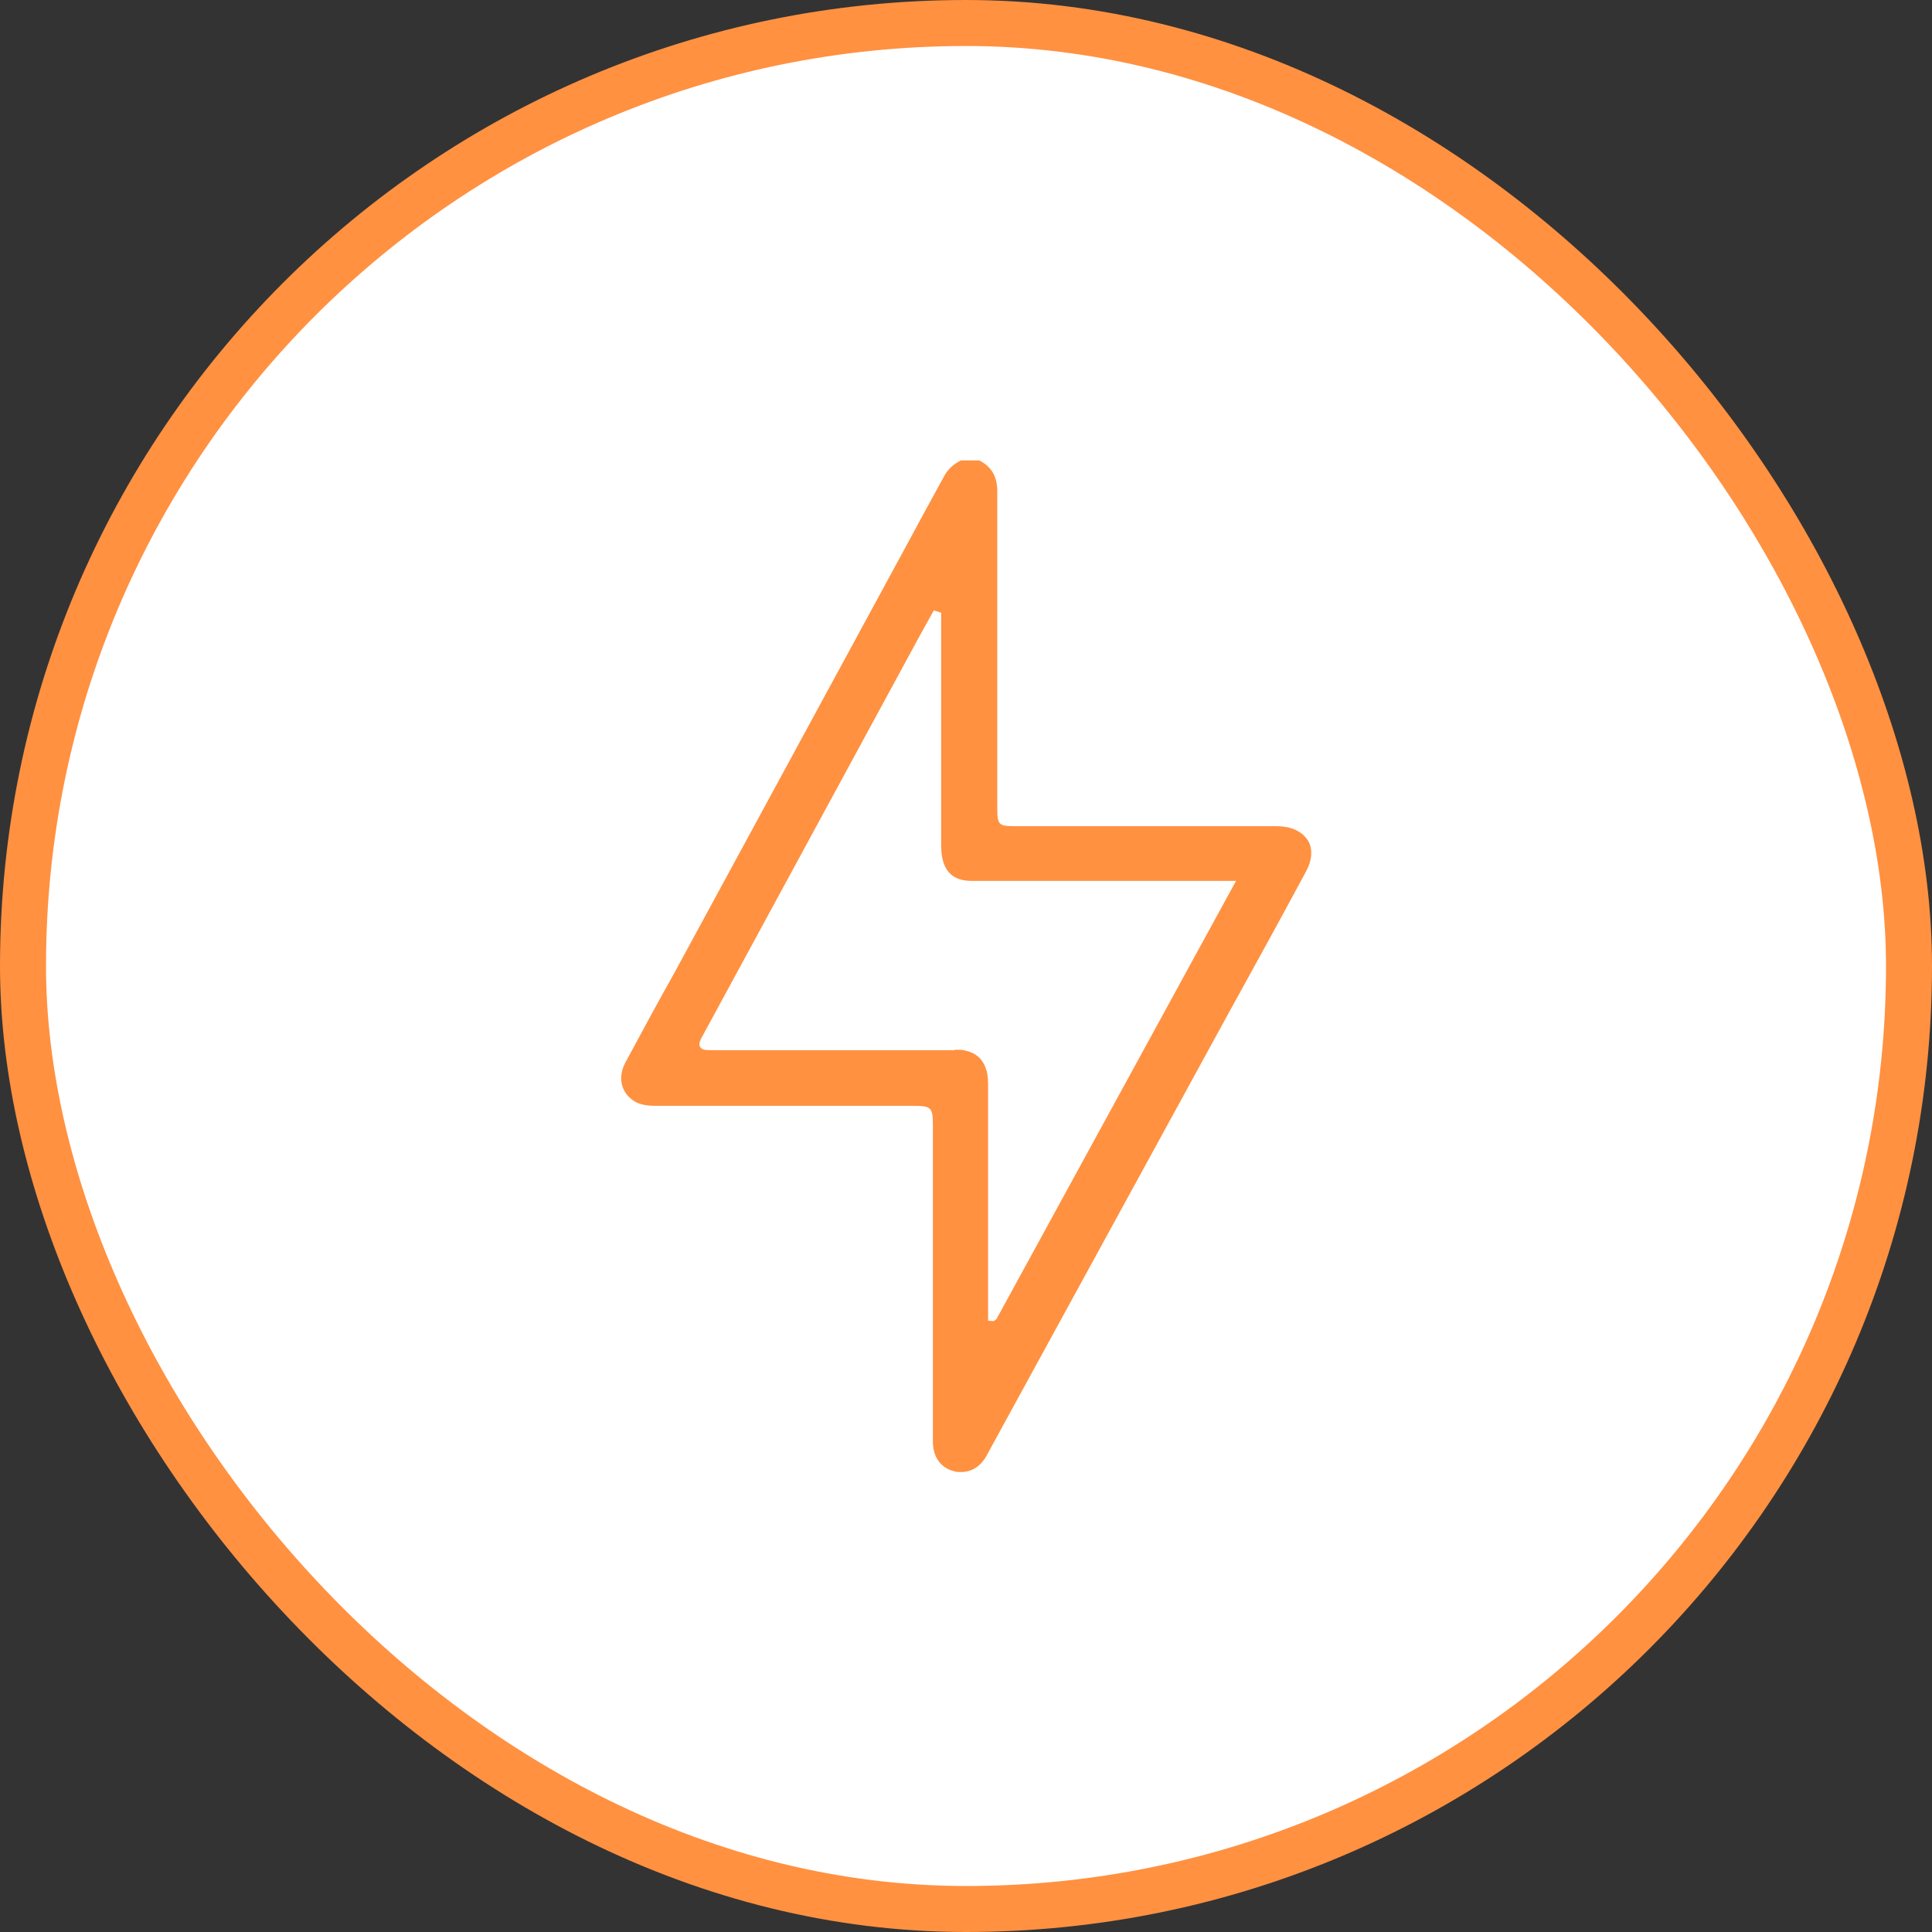
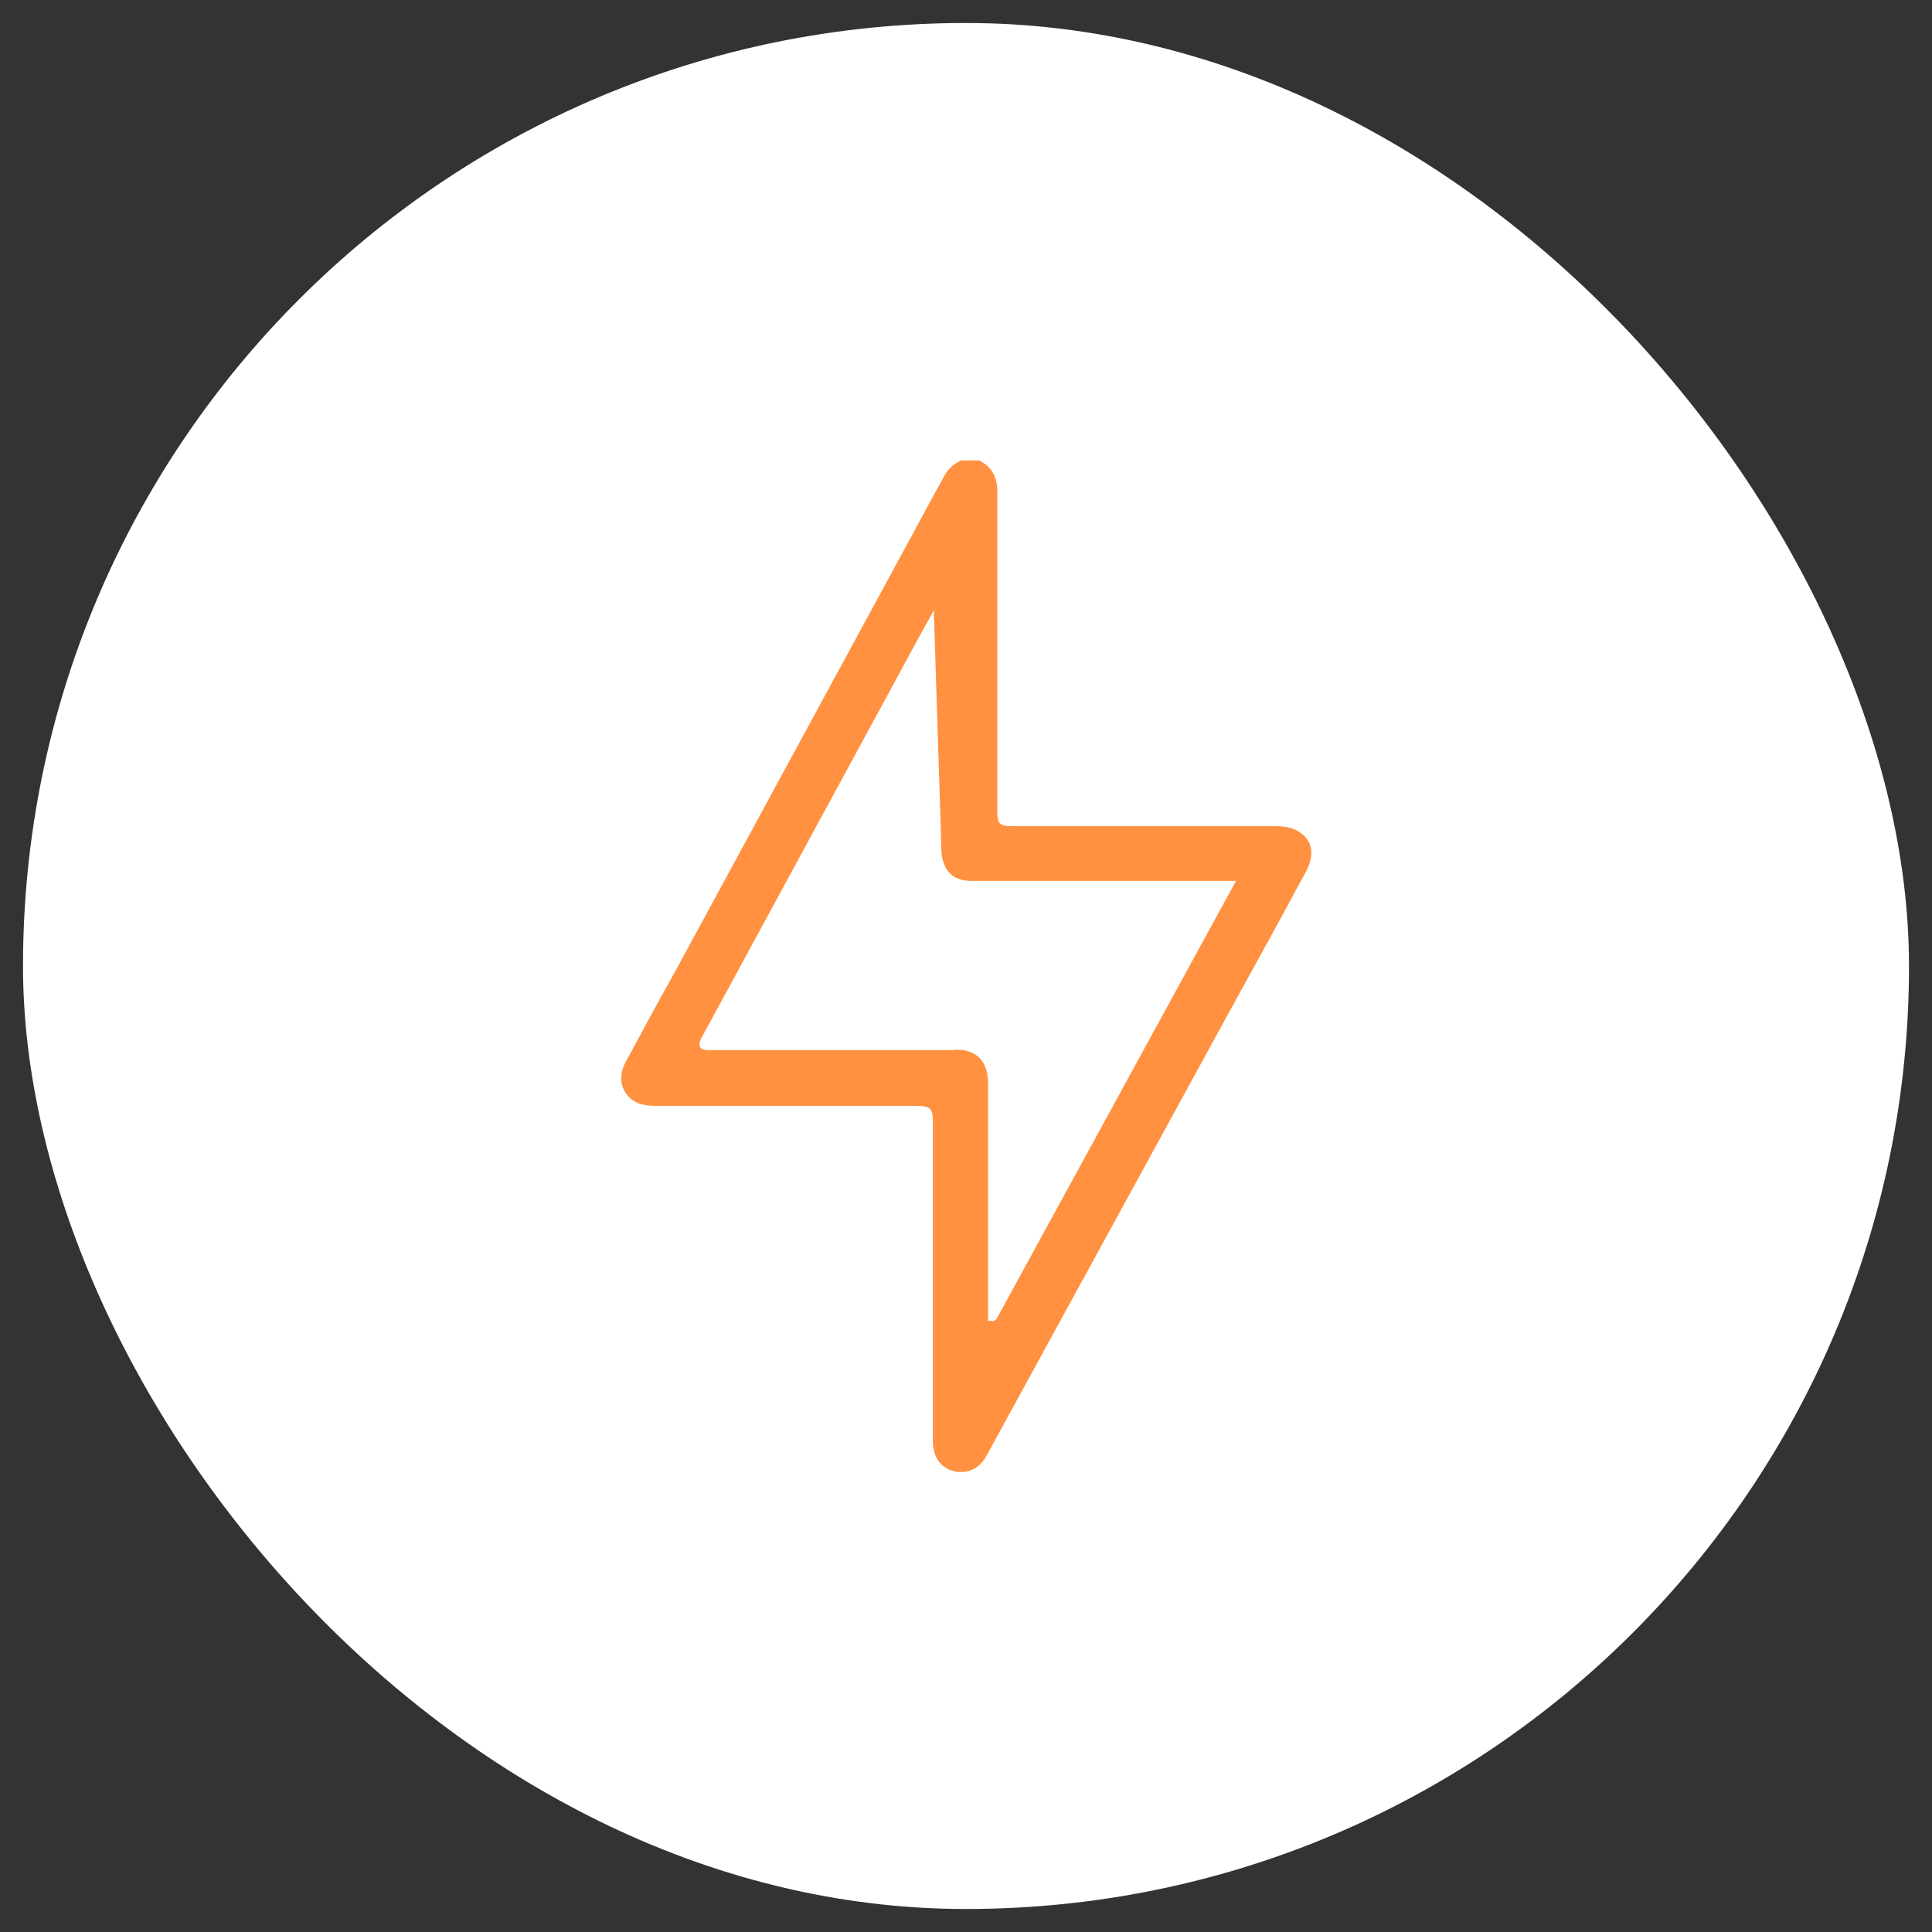
<svg xmlns="http://www.w3.org/2000/svg" fill="none" viewBox="0 0 42 42" height="42" width="42">
  <rect x="0" y="0" width="42" height="42" fill="#333333" stroke="none" />
  <rect fill="white" rx="20.5" height="41" width="41" y="0.5" x="0.5" />
-   <rect stroke="#FF9141" rx="20.5" height="41" width="41" y="0.5" x="0.5" />
  <g clip-path="url(#clip0_23_4513)">
-     <path fill="#FF9141" d="M20.88 32C20.83 32 20.78 32 20.73 31.98C20.45 31.91 20.28 31.67 20.28 31.34V24.47C20.28 24.07 20.25 24.04 19.84 24.04H14.27C14.08 24.04 13.92 24.02 13.79 23.94C13.5 23.76 13.42 23.42 13.6 23.09C13.95 22.44 14.3 21.79 14.66 21.15L19.71 11.85C19.98 11.35 20.25 10.85 20.52 10.36C20.6 10.21 20.72 10.09 20.89 10.01H21.29C21.56 10.15 21.69 10.37 21.68 10.72C21.68 12.47 21.68 14.21 21.68 15.96V17.59C21.68 17.93 21.72 17.96 22.05 17.96H27.67C27.75 17.96 27.82 17.96 27.9 17.97C28.16 18 28.35 18.12 28.45 18.3C28.54 18.48 28.52 18.7 28.4 18.93C27.84 19.97 27.27 21.01 26.7 22.04L21.81 30.98C21.69 31.2 21.57 31.42 21.45 31.64C21.32 31.88 21.12 32 20.9 32H20.88ZM20.76 22.82C20.84 22.82 20.92 22.82 20.99 22.84C21.4 22.93 21.48 23.28 21.48 23.56C21.48 24.58 21.48 28.42 21.48 28.42C21.48 28.47 21.48 28.52 21.48 28.58V28.71L21.6 28.72L21.66 28.68L26.87 19.15H21.13C20.73 19.15 20.52 18.96 20.47 18.56C20.46 18.47 20.46 18.37 20.46 18.27V13.32L20.3 13.27L20 13.81L15.3 22.47C15.22 22.61 15.18 22.69 15.22 22.76C15.26 22.83 15.35 22.83 15.52 22.83H20.76V22.82Z" />
+     <path fill="#FF9141" d="M20.88 32C20.83 32 20.78 32 20.73 31.98C20.45 31.91 20.28 31.67 20.28 31.34V24.47C20.28 24.07 20.25 24.04 19.84 24.04H14.27C14.08 24.04 13.92 24.02 13.79 23.94C13.5 23.76 13.42 23.42 13.6 23.09C13.95 22.44 14.3 21.79 14.66 21.15L19.71 11.85C19.98 11.35 20.25 10.85 20.52 10.36C20.6 10.21 20.72 10.09 20.89 10.01H21.29C21.56 10.15 21.69 10.37 21.68 10.72C21.68 12.47 21.68 14.21 21.68 15.96V17.59C21.68 17.93 21.72 17.96 22.05 17.96H27.67C27.75 17.96 27.82 17.96 27.9 17.97C28.16 18 28.35 18.12 28.45 18.3C28.54 18.48 28.52 18.7 28.4 18.93C27.84 19.97 27.27 21.01 26.7 22.04L21.81 30.98C21.69 31.2 21.57 31.42 21.45 31.64C21.32 31.88 21.12 32 20.9 32H20.88ZM20.76 22.82C20.84 22.82 20.92 22.82 20.99 22.84C21.4 22.93 21.48 23.28 21.48 23.56C21.48 24.58 21.48 28.42 21.48 28.42C21.48 28.47 21.48 28.52 21.48 28.58V28.71L21.6 28.72L21.66 28.68L26.87 19.15H21.13C20.73 19.15 20.52 18.96 20.47 18.56C20.46 18.47 20.46 18.37 20.46 18.27L20.3 13.27L20 13.81L15.3 22.47C15.22 22.61 15.18 22.69 15.22 22.76C15.26 22.83 15.35 22.83 15.52 22.83H20.76V22.82Z" />
  </g>
  <defs>
    <clipPath id="clip0_23_4513">
      <rect transform="translate(13.5 10)" fill="white" height="22" width="15" />
    </clipPath>
  </defs>
</svg>